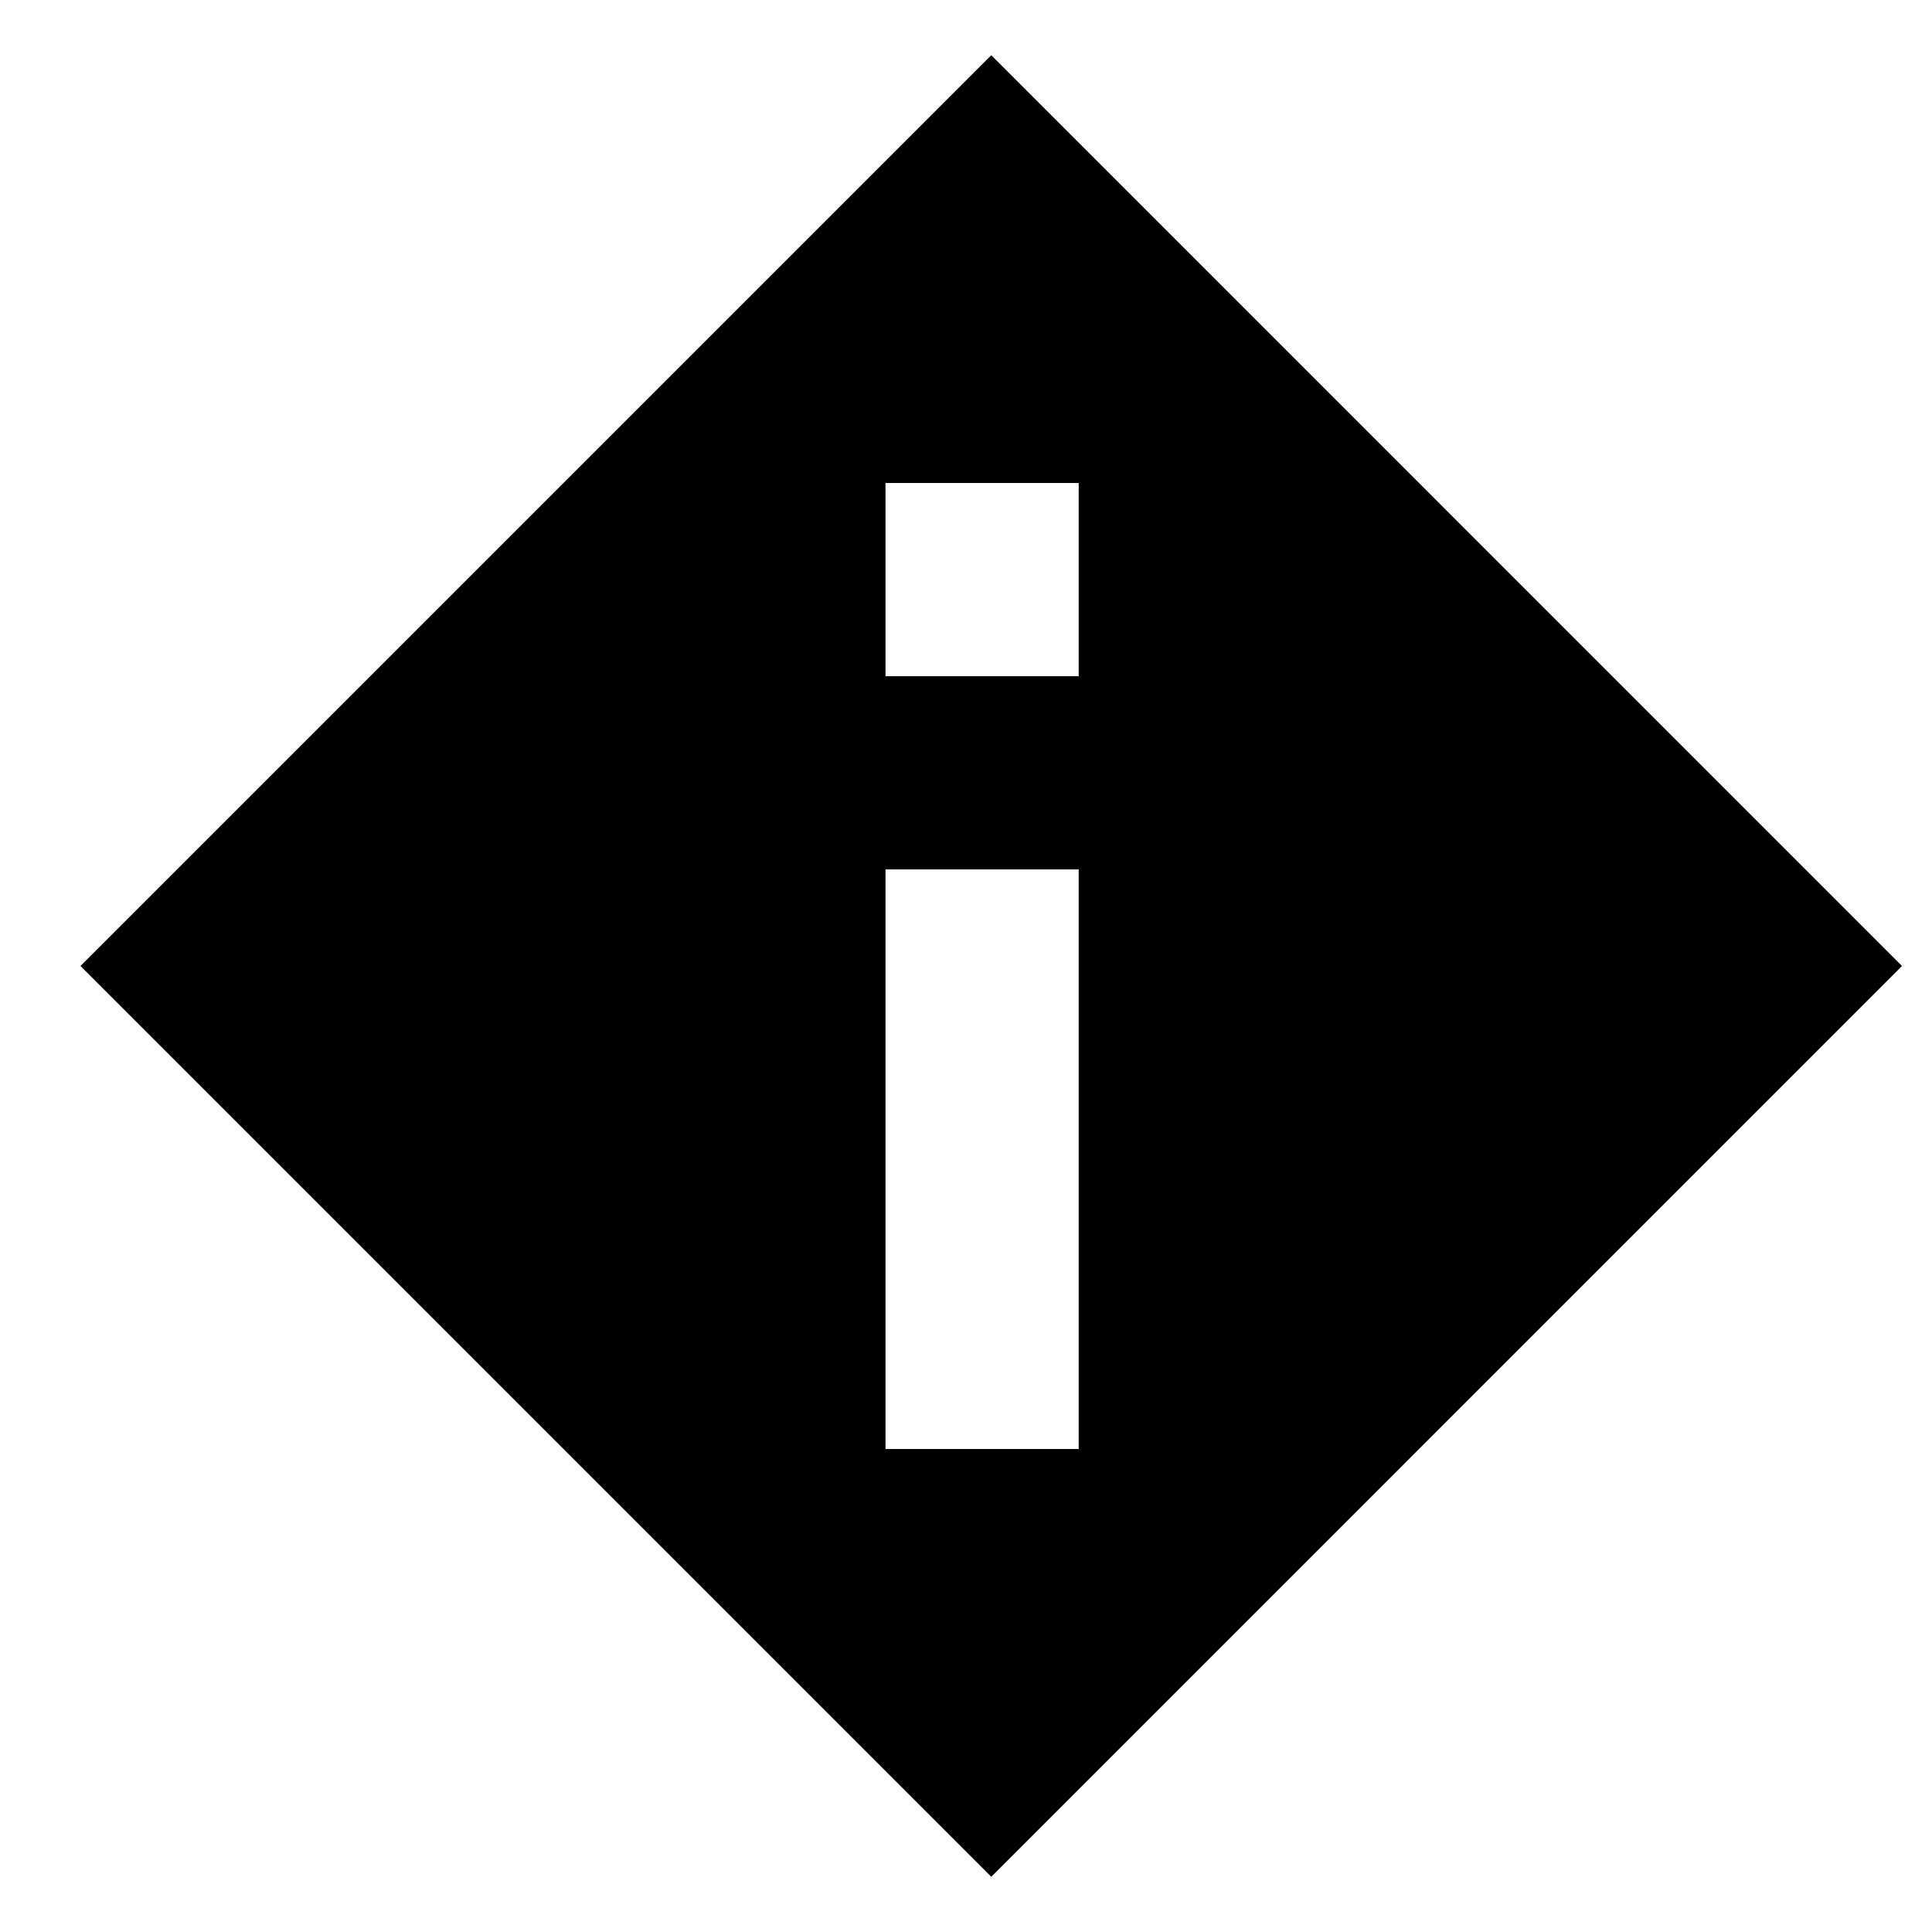
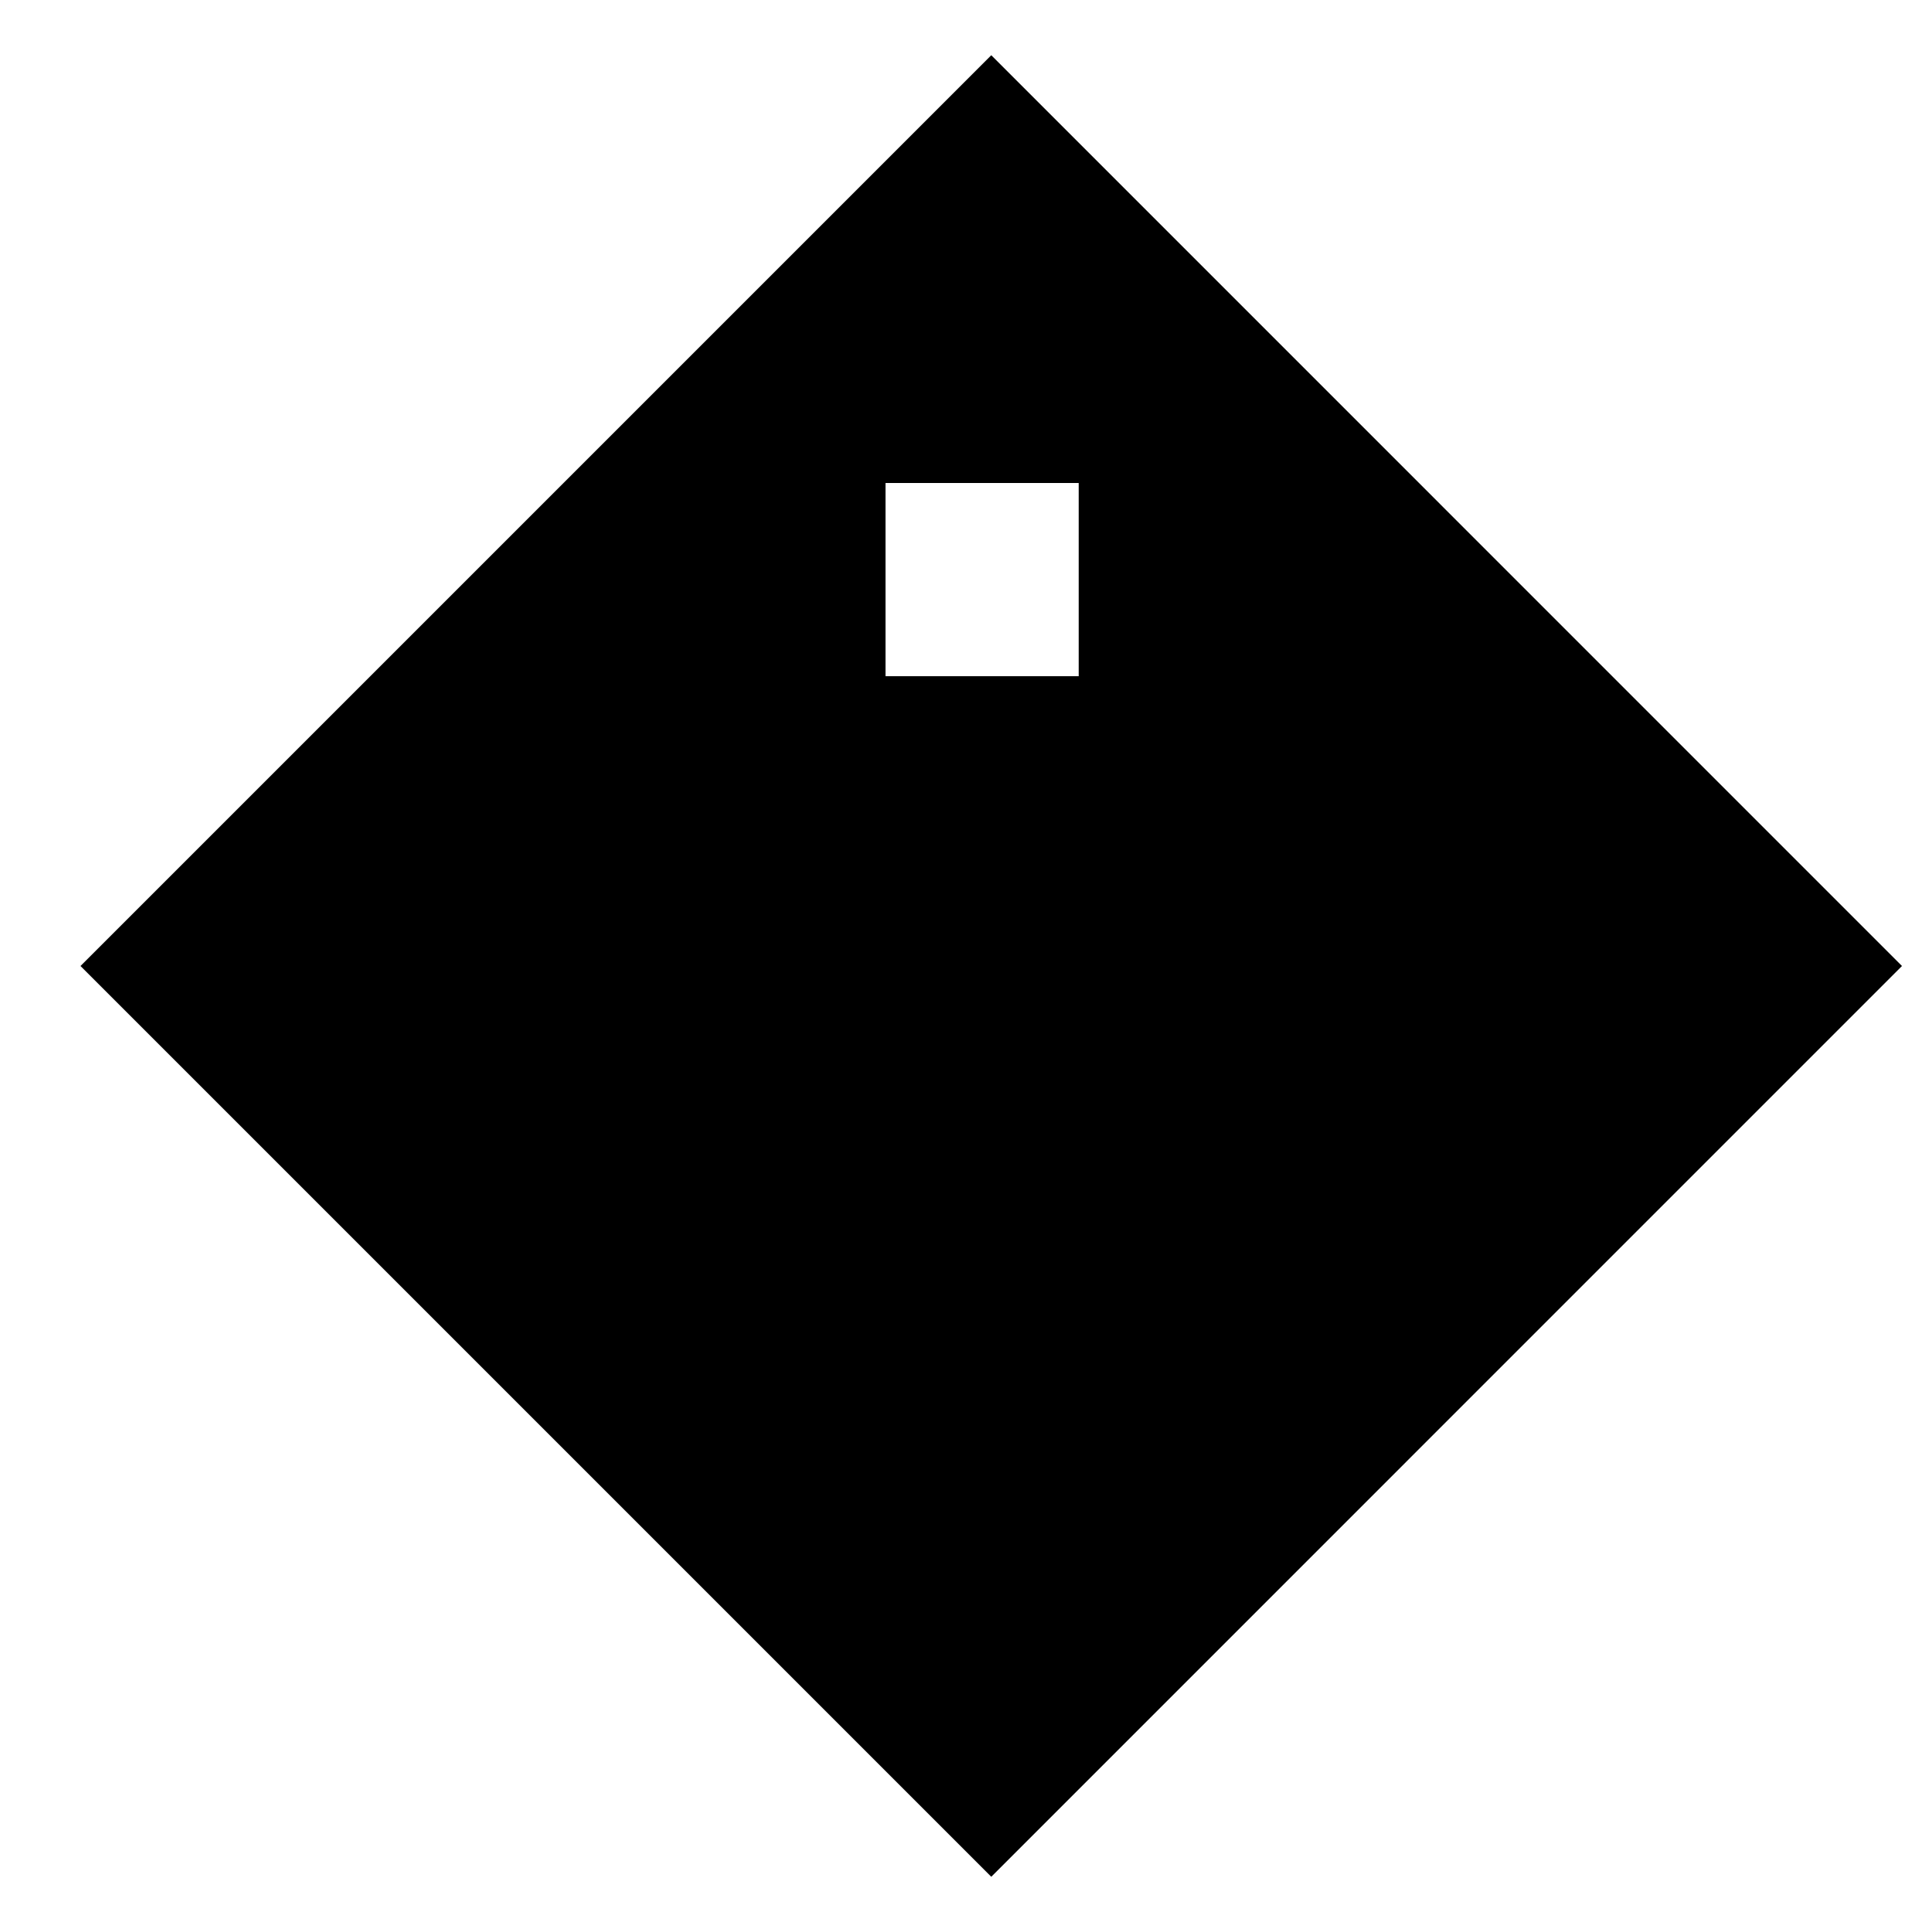
<svg xmlns="http://www.w3.org/2000/svg" width="24" height="24" viewBox="0 0 24 24" fill="none">
-   <path fill-rule="evenodd" clip-rule="evenodd" d="M1 12L12.314 0.686L23.627 12L12.314 23.314L1 12ZM11 6H13.4V8.4H11V6ZM11 10.8H13.4V18H11V10.8Z" fill="black" />
+   <path fill-rule="evenodd" clip-rule="evenodd" d="M1 12L12.314 0.686L23.627 12L12.314 23.314L1 12ZM11 6H13.4V8.4H11V6ZM11 10.8H13.4V18V10.8Z" fill="black" />
</svg>